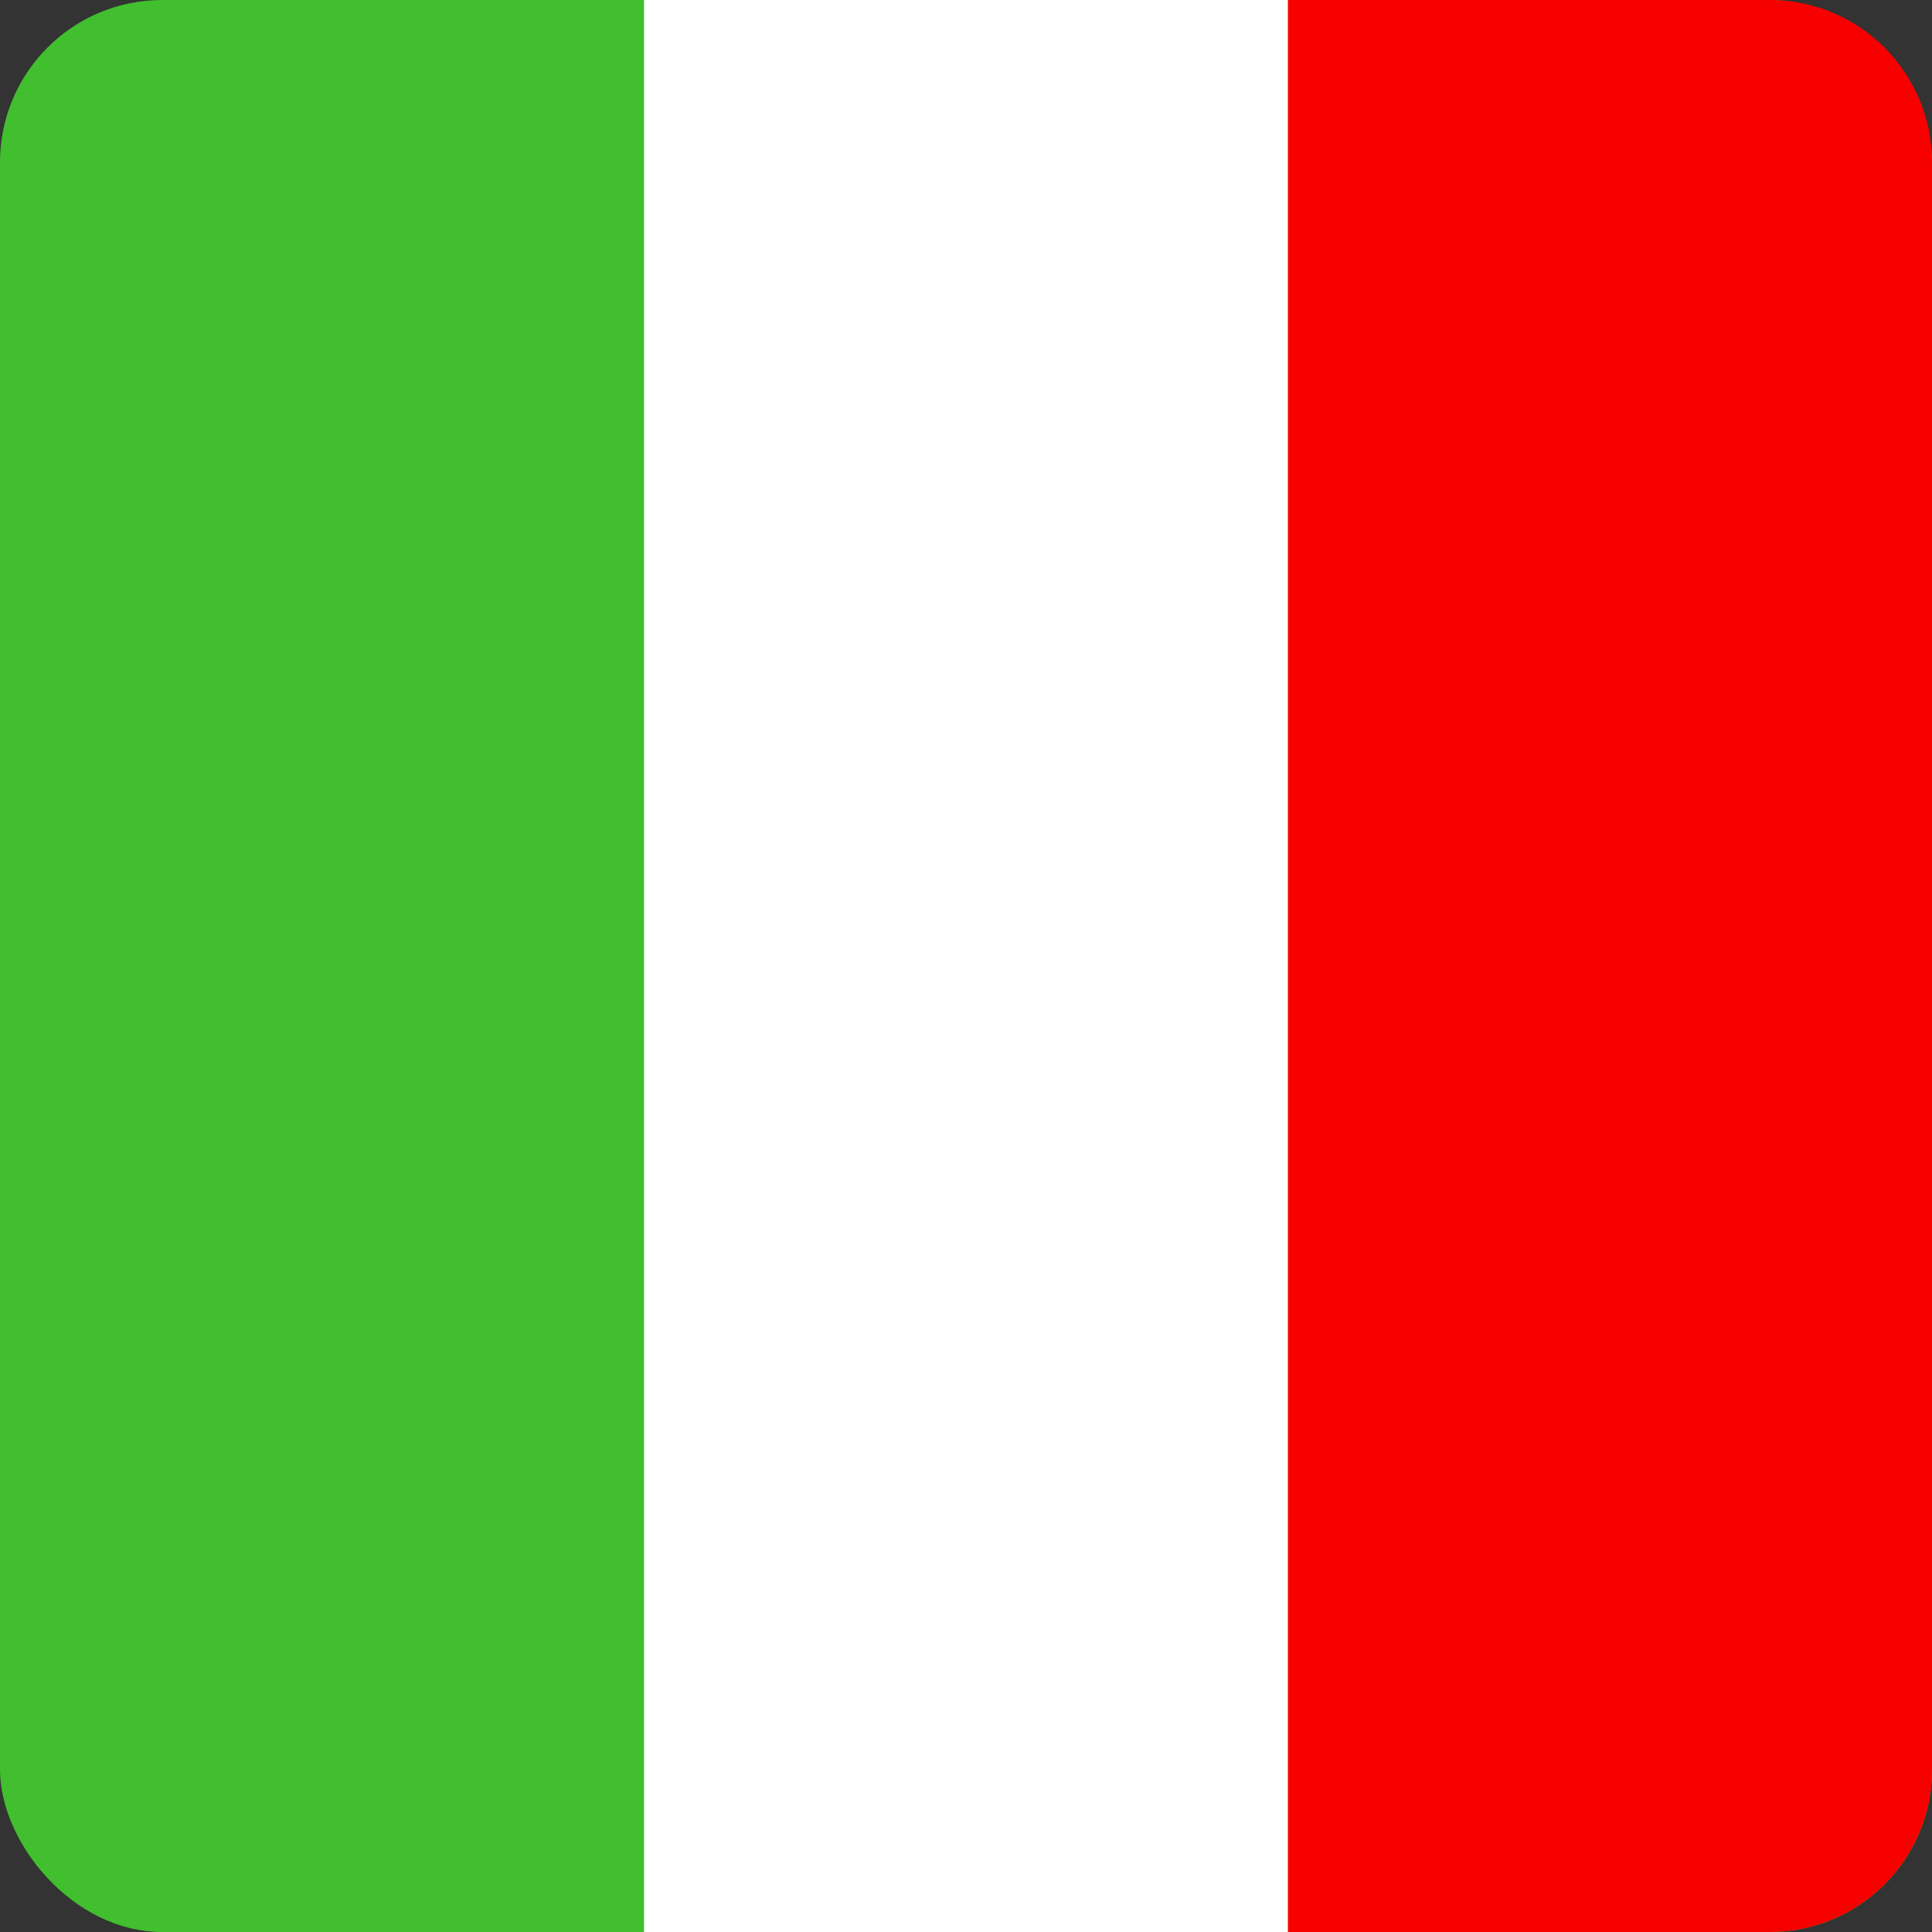
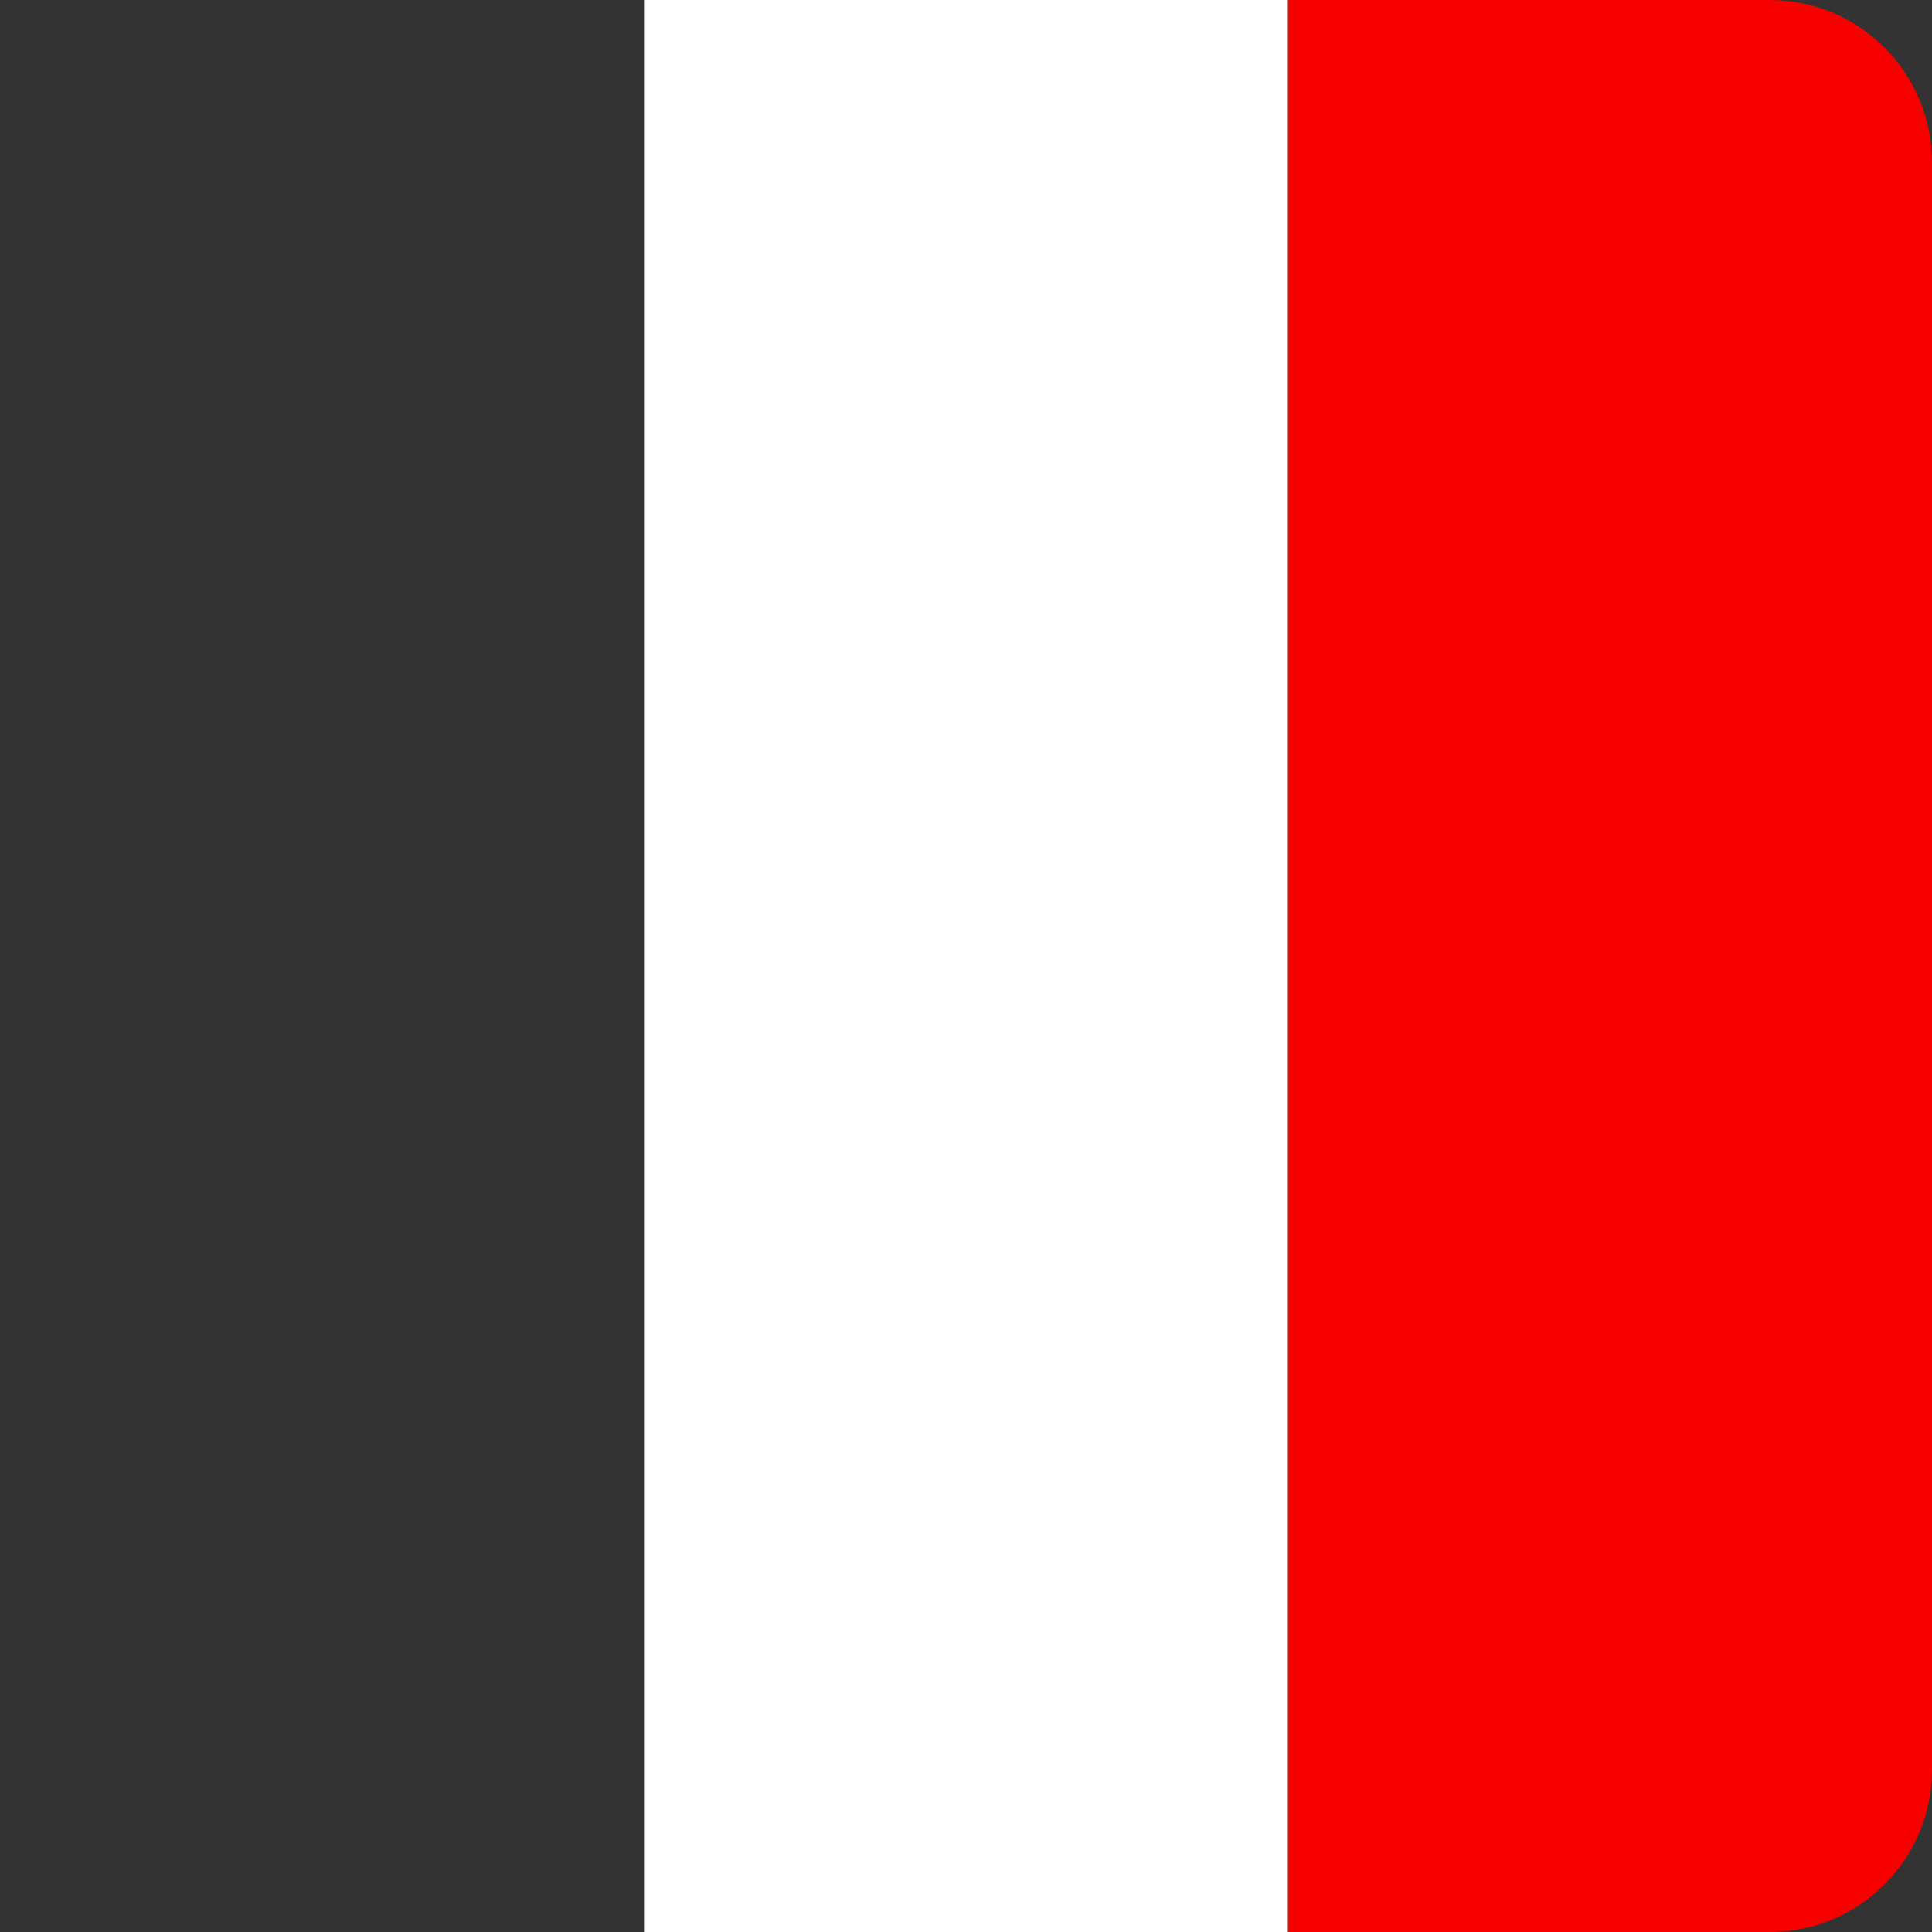
<svg xmlns="http://www.w3.org/2000/svg" id="Italian" width="500" height="500" viewBox="0 0 500 500">
  <rect x="0" y="0" width="500" height="500" fill="#333333" stroke="none" />
  <defs>
    <style>.cls-1{fill:#f70000;}.cls-2{fill:#fff;}.cls-3{fill:#41bf2e;}</style>
  </defs>
  <g id="Italian-2">
-     <rect class="cls-3" y="0" width="500" height="500" rx="42" ry="42" />
    <rect class="cls-2" x="166.67" y="0" width="166.67" height="500" />
    <path class="cls-1" d="M333.33,0h124.67C481.2,0,500,18.8,500,42V458c0,23.2-18.8,42-42,42h-124.67V0Z" />
  </g>
</svg>